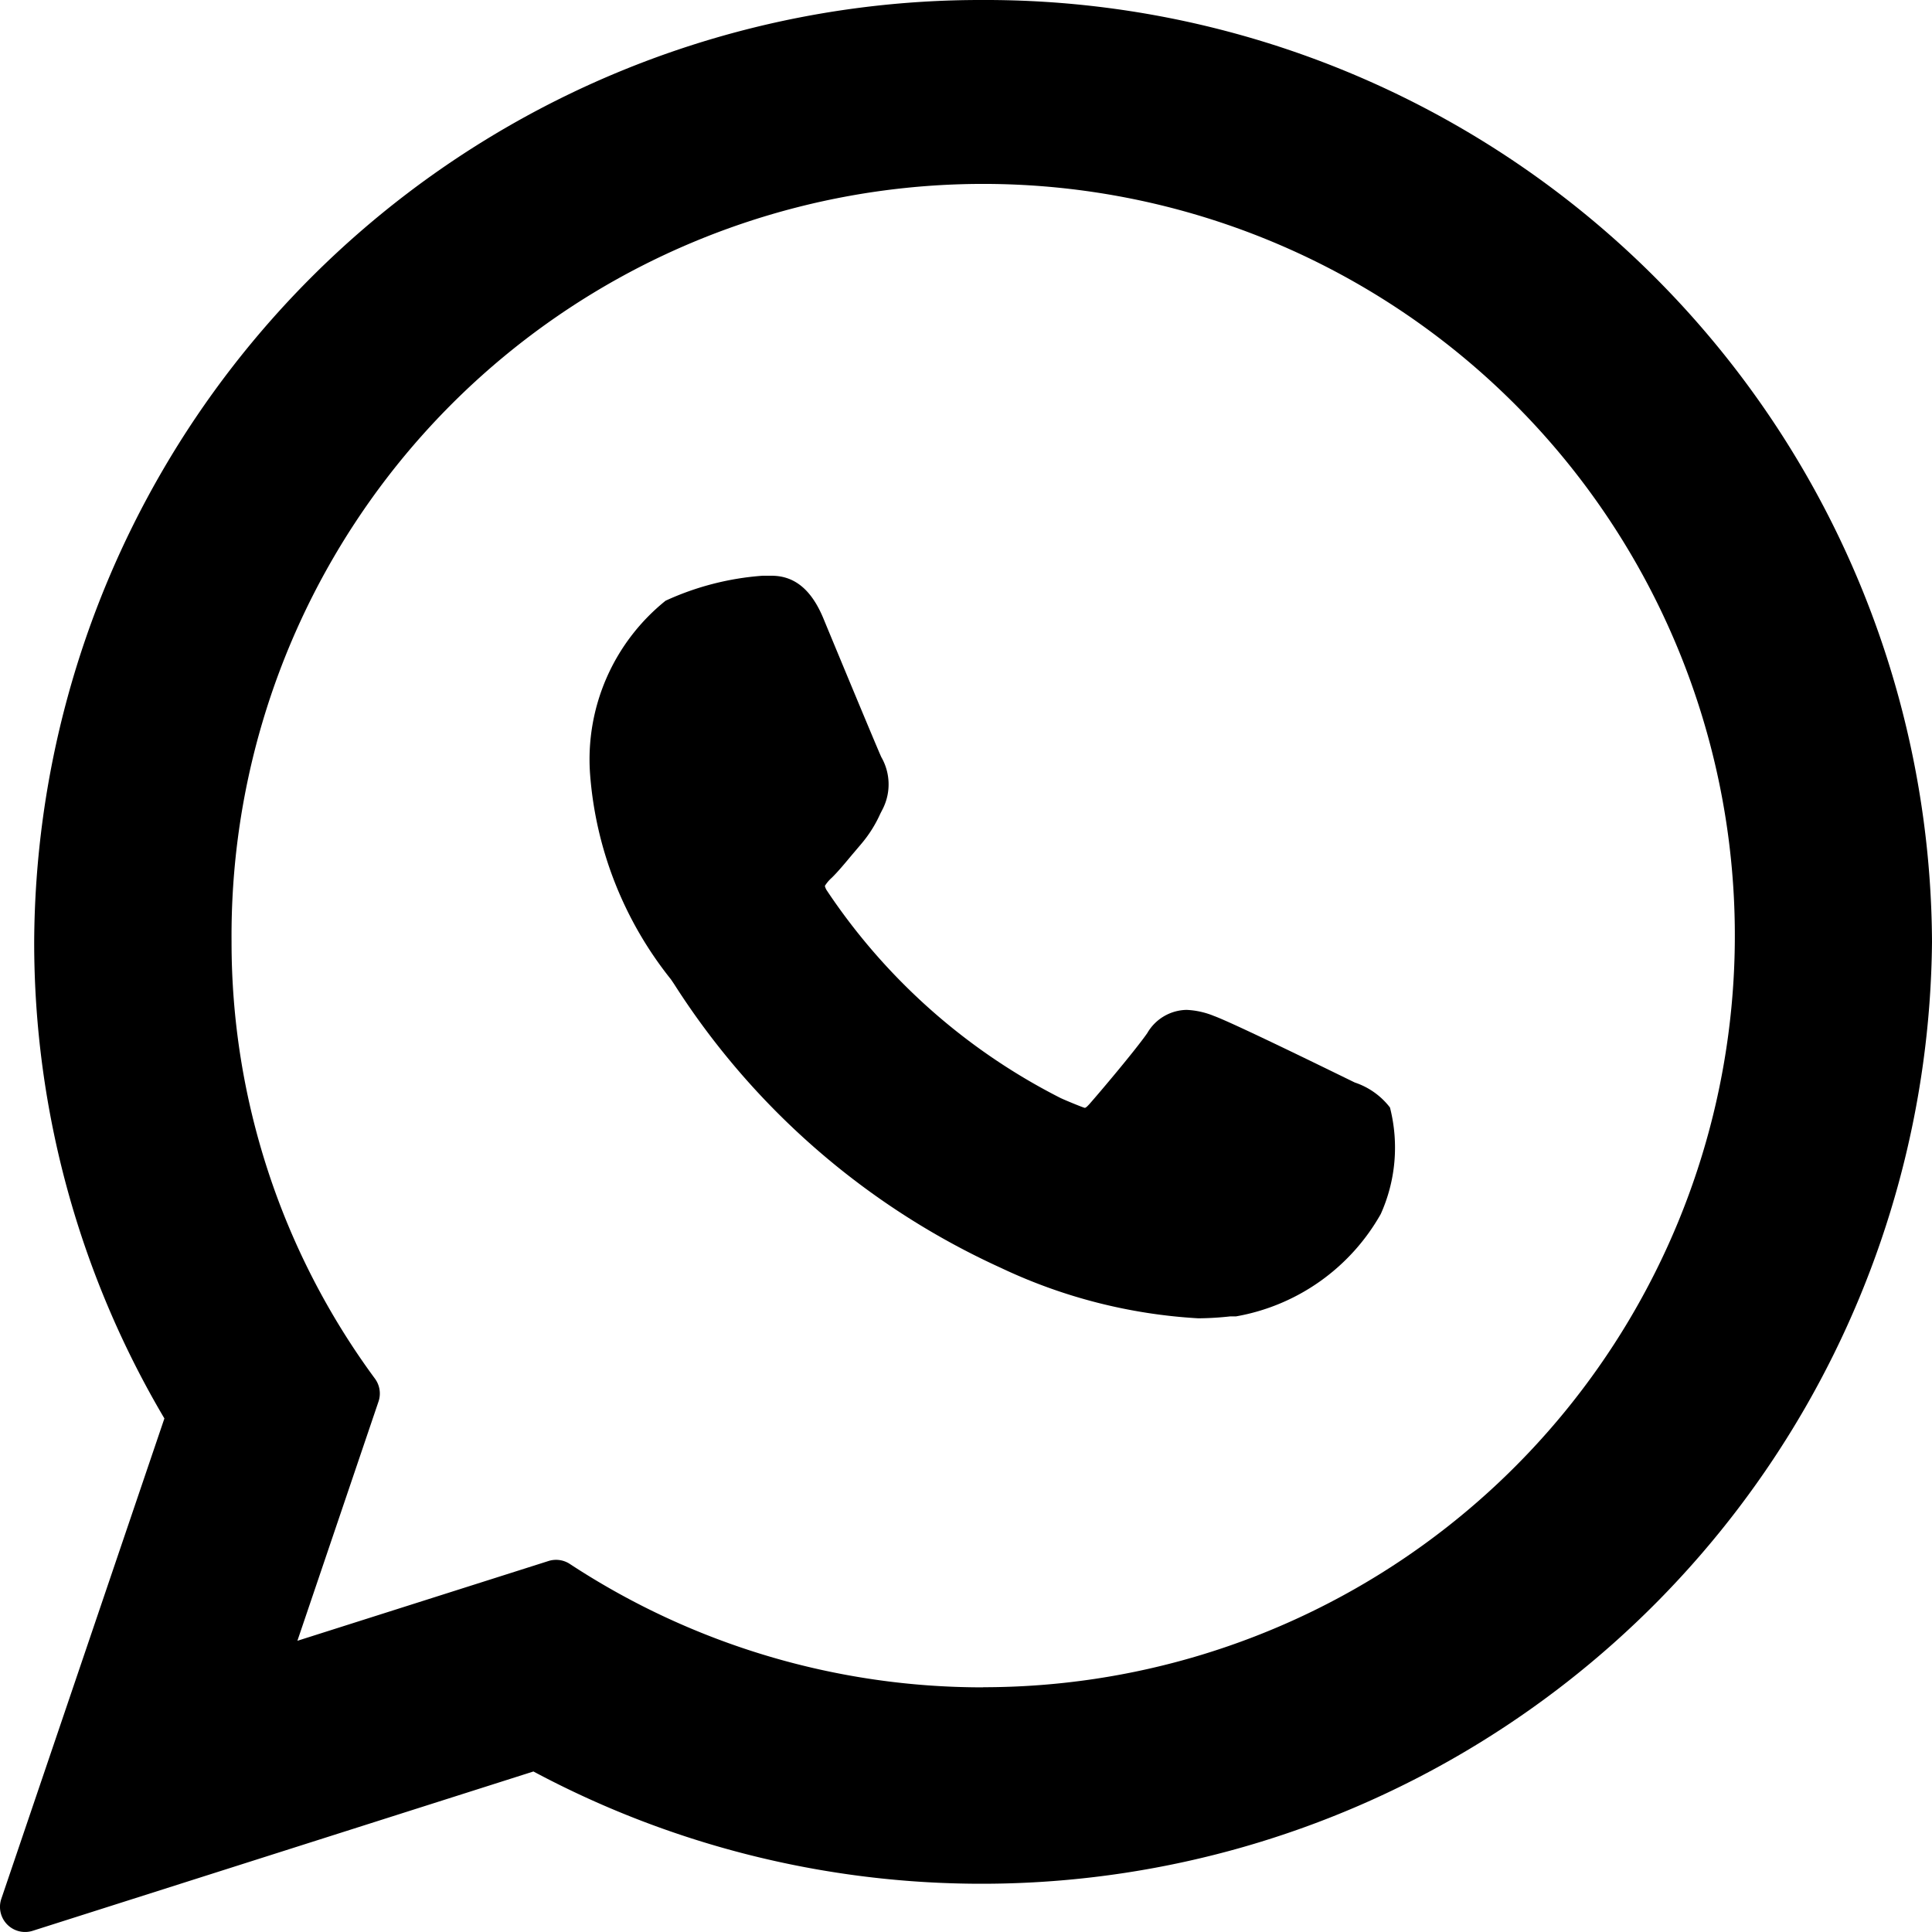
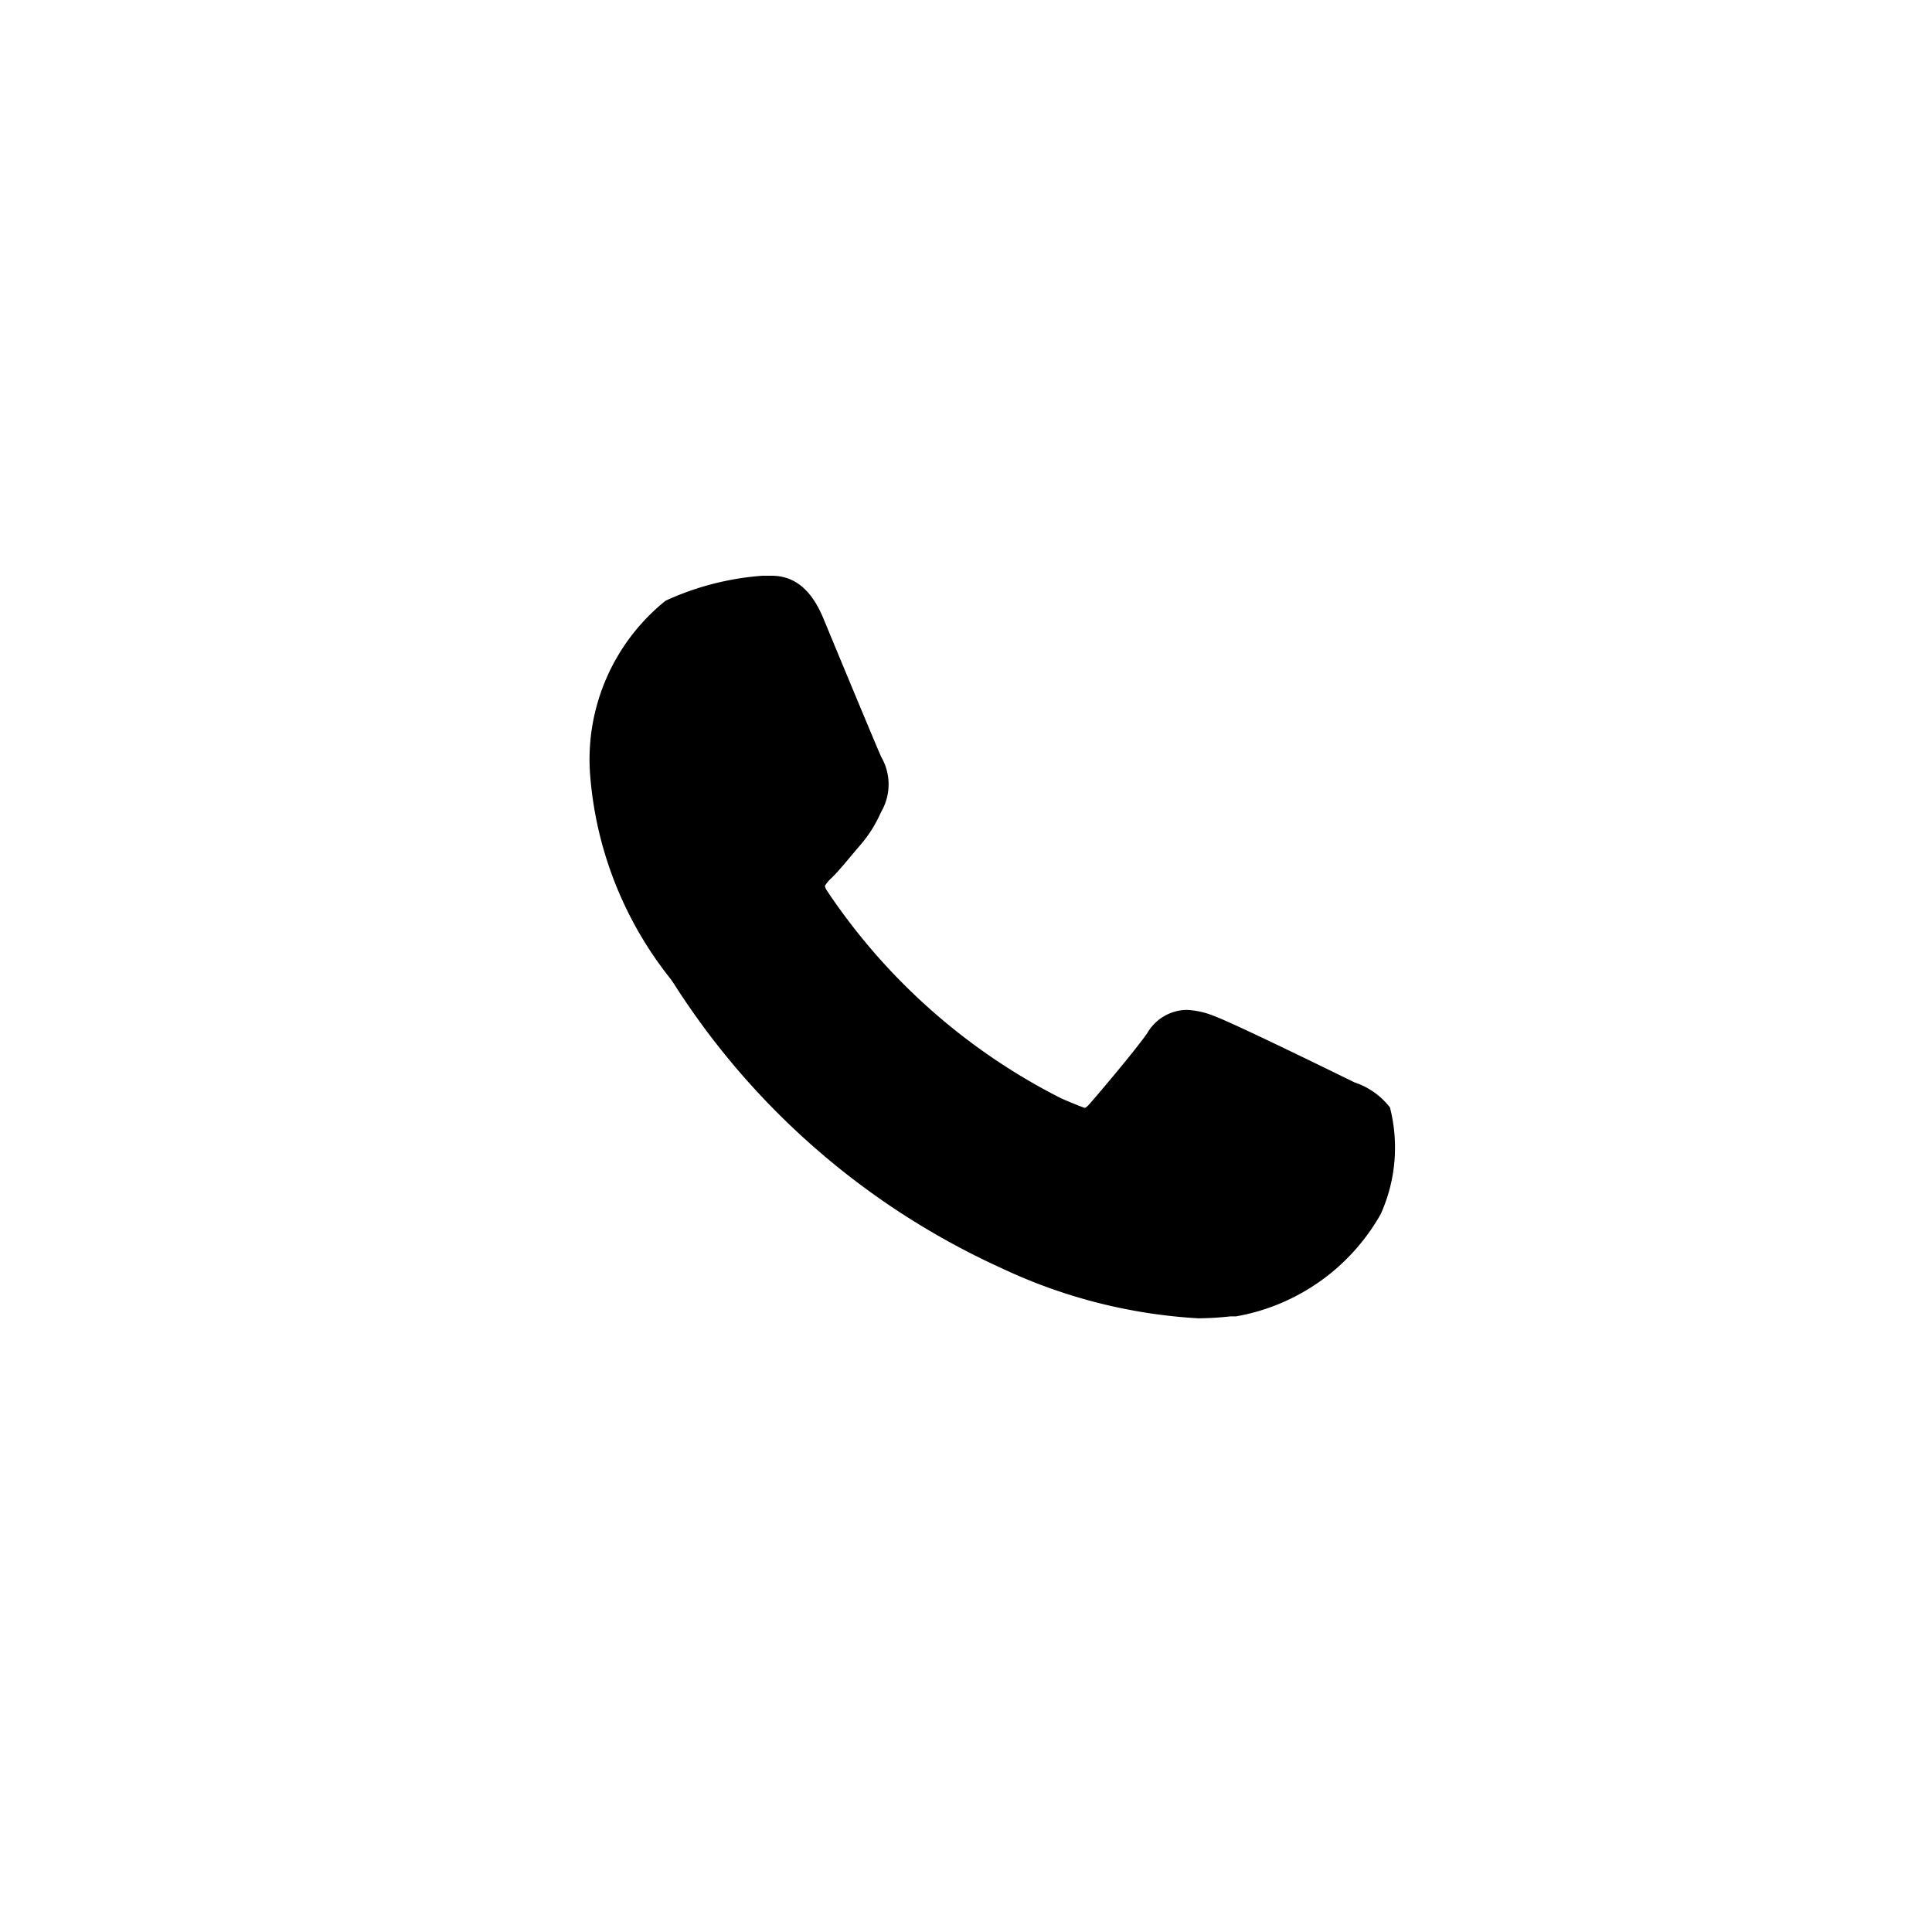
<svg xmlns="http://www.w3.org/2000/svg" width="15.936" height="15.936" viewBox="0 0 15.936 15.936">
  <g id="XMLID_468_" transform="translate(0)">
    <path id="XMLID_469_" d="M87.2,83.829c-.026-.012-.99-.487-1.162-.549a.667.667,0,0,0-.225-.05.382.382,0,0,0-.325.192c-.1.143-.388.484-.478.586-.012.013-.028.03-.037.03s-.158-.061-.2-.081a5.075,5.075,0,0,1-1.928-1.712.106.106,0,0,1-.016-.038.311.311,0,0,1,.057-.067c.053-.052.109-.12.165-.187l.078-.092a1.039,1.039,0,0,0,.157-.249l.022-.043a.45.45,0,0,0-.013-.423c-.023-.046-.43-1.028-.473-1.132-.1-.249-.242-.365-.433-.365l-.074,0a2.311,2.311,0,0,0-.8.206,1.679,1.679,0,0,0-.623,1.428,3.078,3.078,0,0,0,.667,1.695l.027.04a6.283,6.283,0,0,0,2.695,2.34,4.383,4.383,0,0,0,1.628.416h0a2.543,2.543,0,0,0,.265-.016l.047,0a1.711,1.711,0,0,0,1.193-.844,1.335,1.335,0,0,0,.076-.879A.609.609,0,0,0,87.2,83.829Z" transform="translate(-76.025 -74.9)" />
-     <path id="XMLID_470_" d="M8.11,0A7.807,7.807,0,0,0,.282,7.768,7.711,7.711,0,0,0,1.356,11.7L.011,15.662a.207.207,0,0,0,.259.264L4.4,14.612A7.84,7.84,0,0,0,15.936,7.768,7.806,7.806,0,0,0,8.11,0Zm0,13.918A6.2,6.2,0,0,1,4.7,12.9a.207.207,0,0,0-.176-.024l-2.071.658.669-1.973a.207.207,0,0,0-.029-.189A6.066,6.066,0,0,1,1.91,7.768a6.2,6.2,0,1,1,6.2,6.149Z" transform="translate(0)" />
  </g>
</svg>